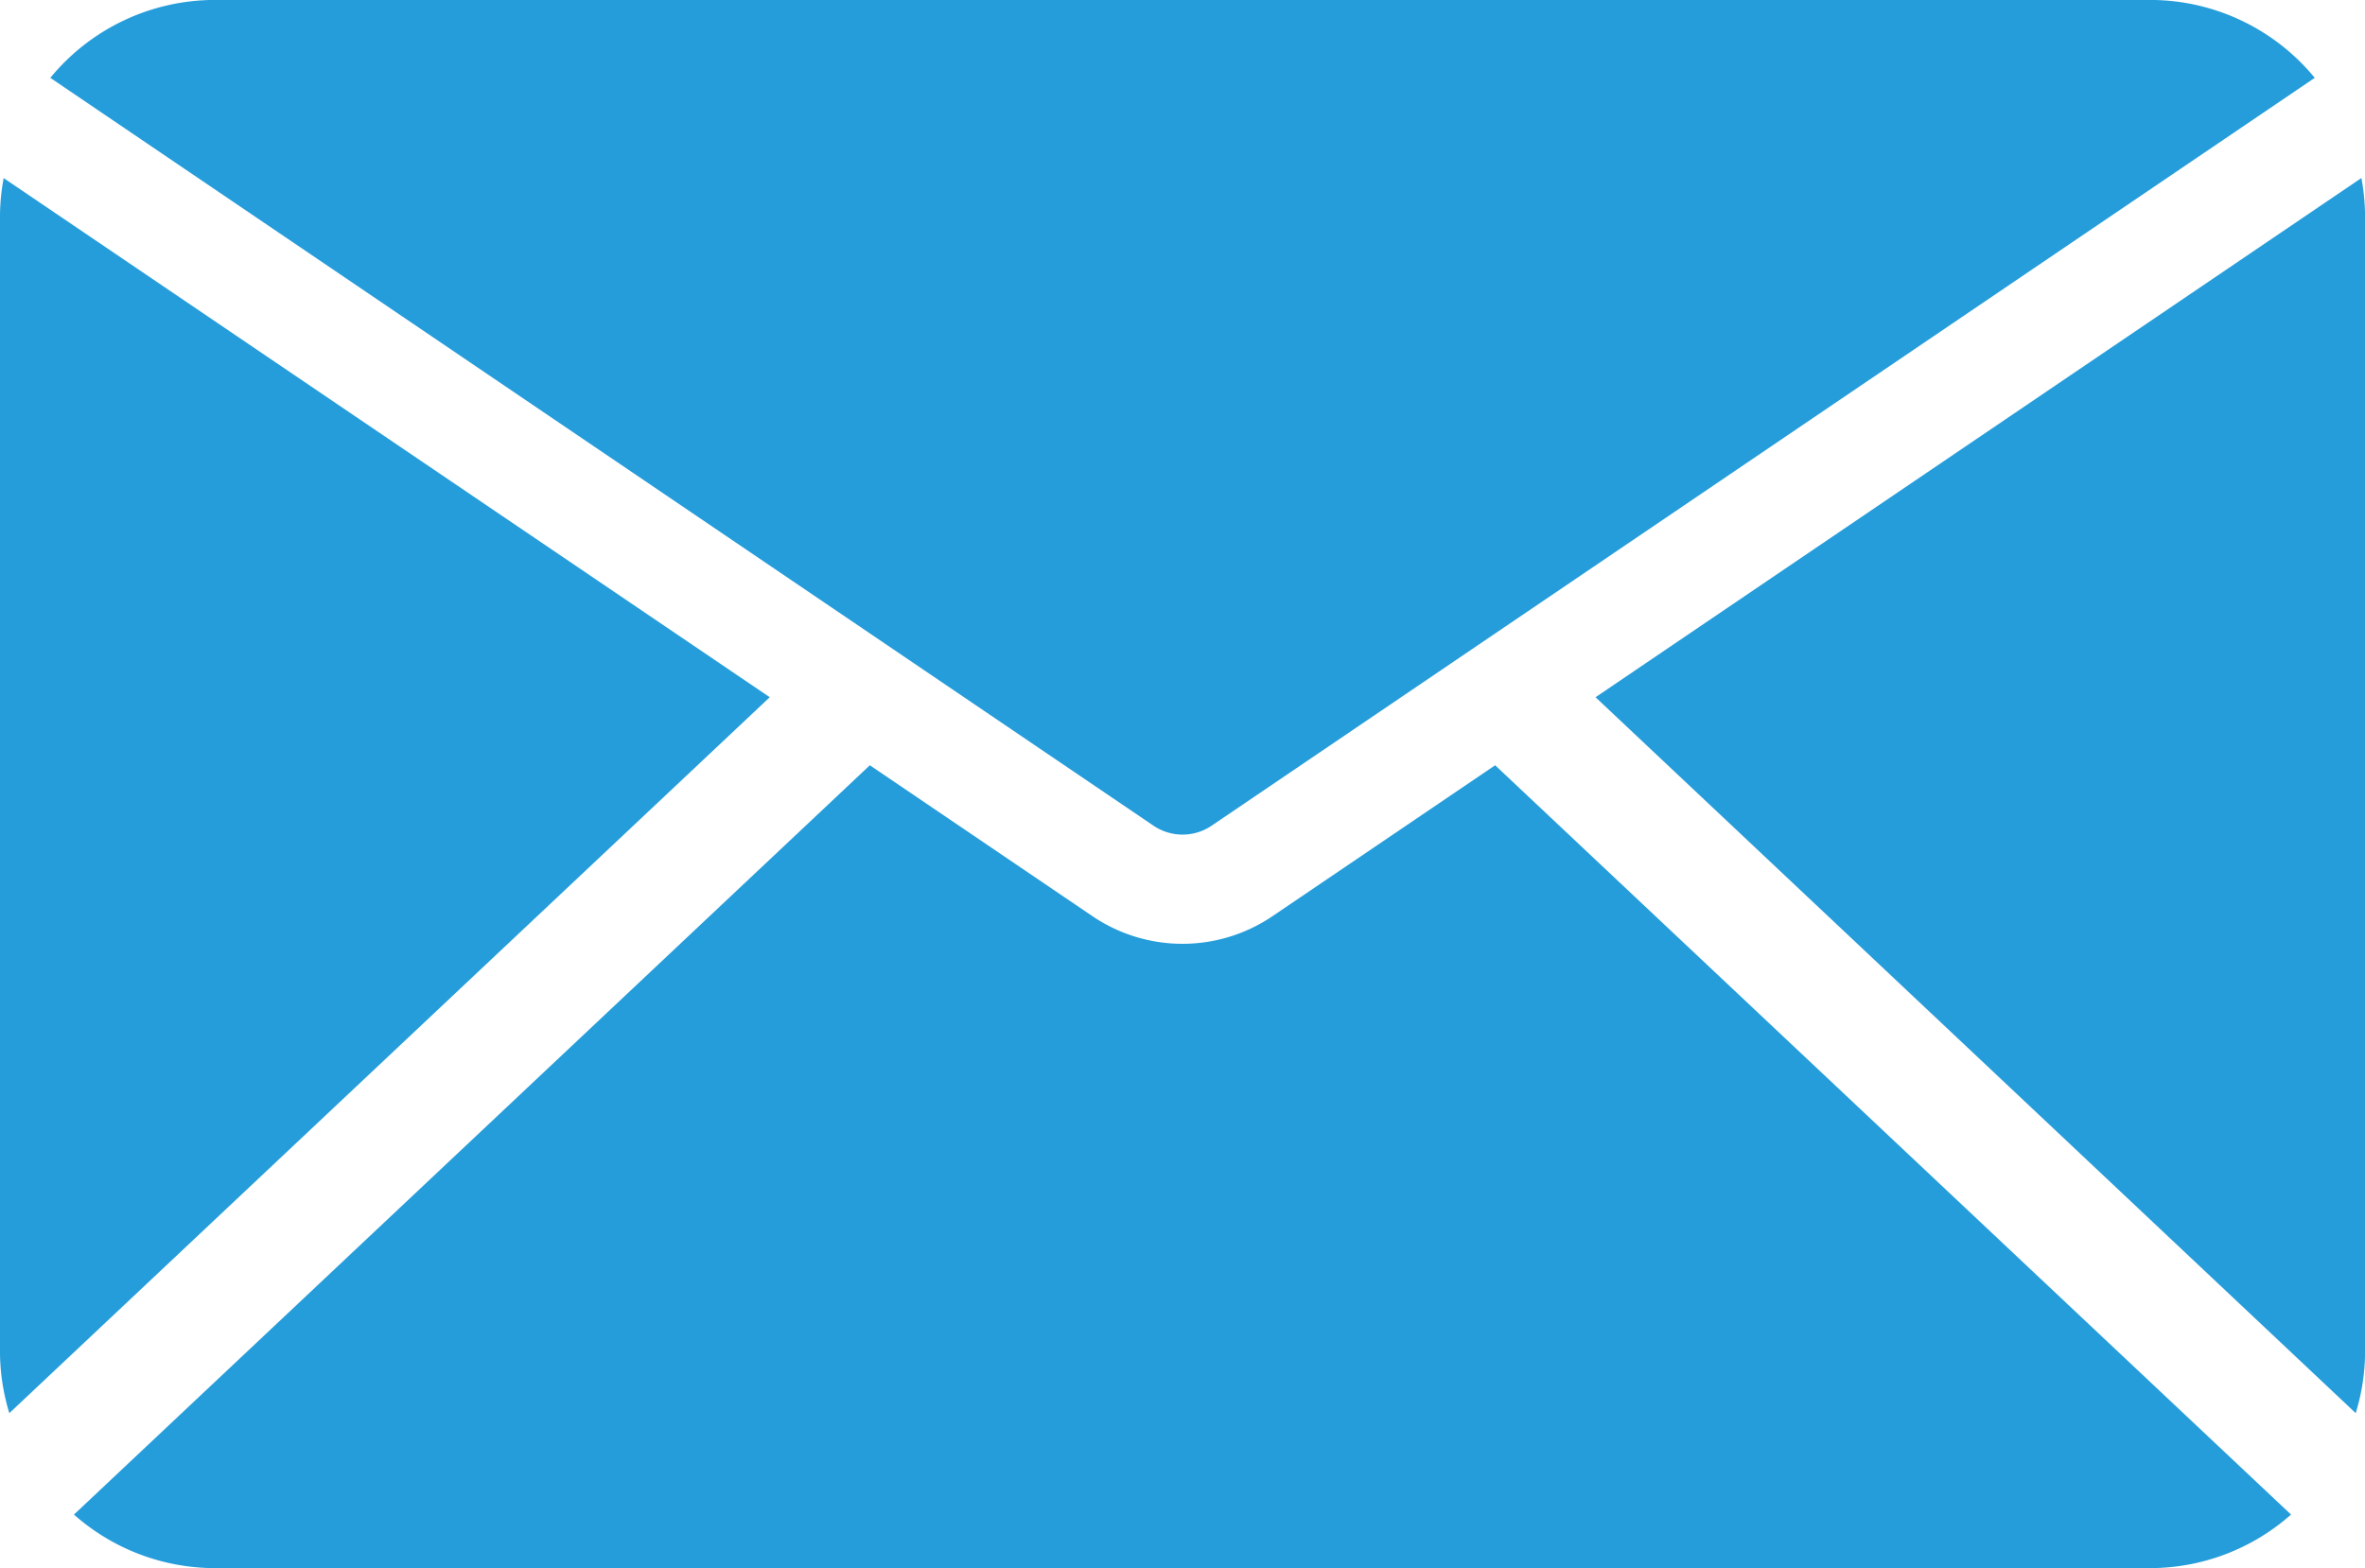
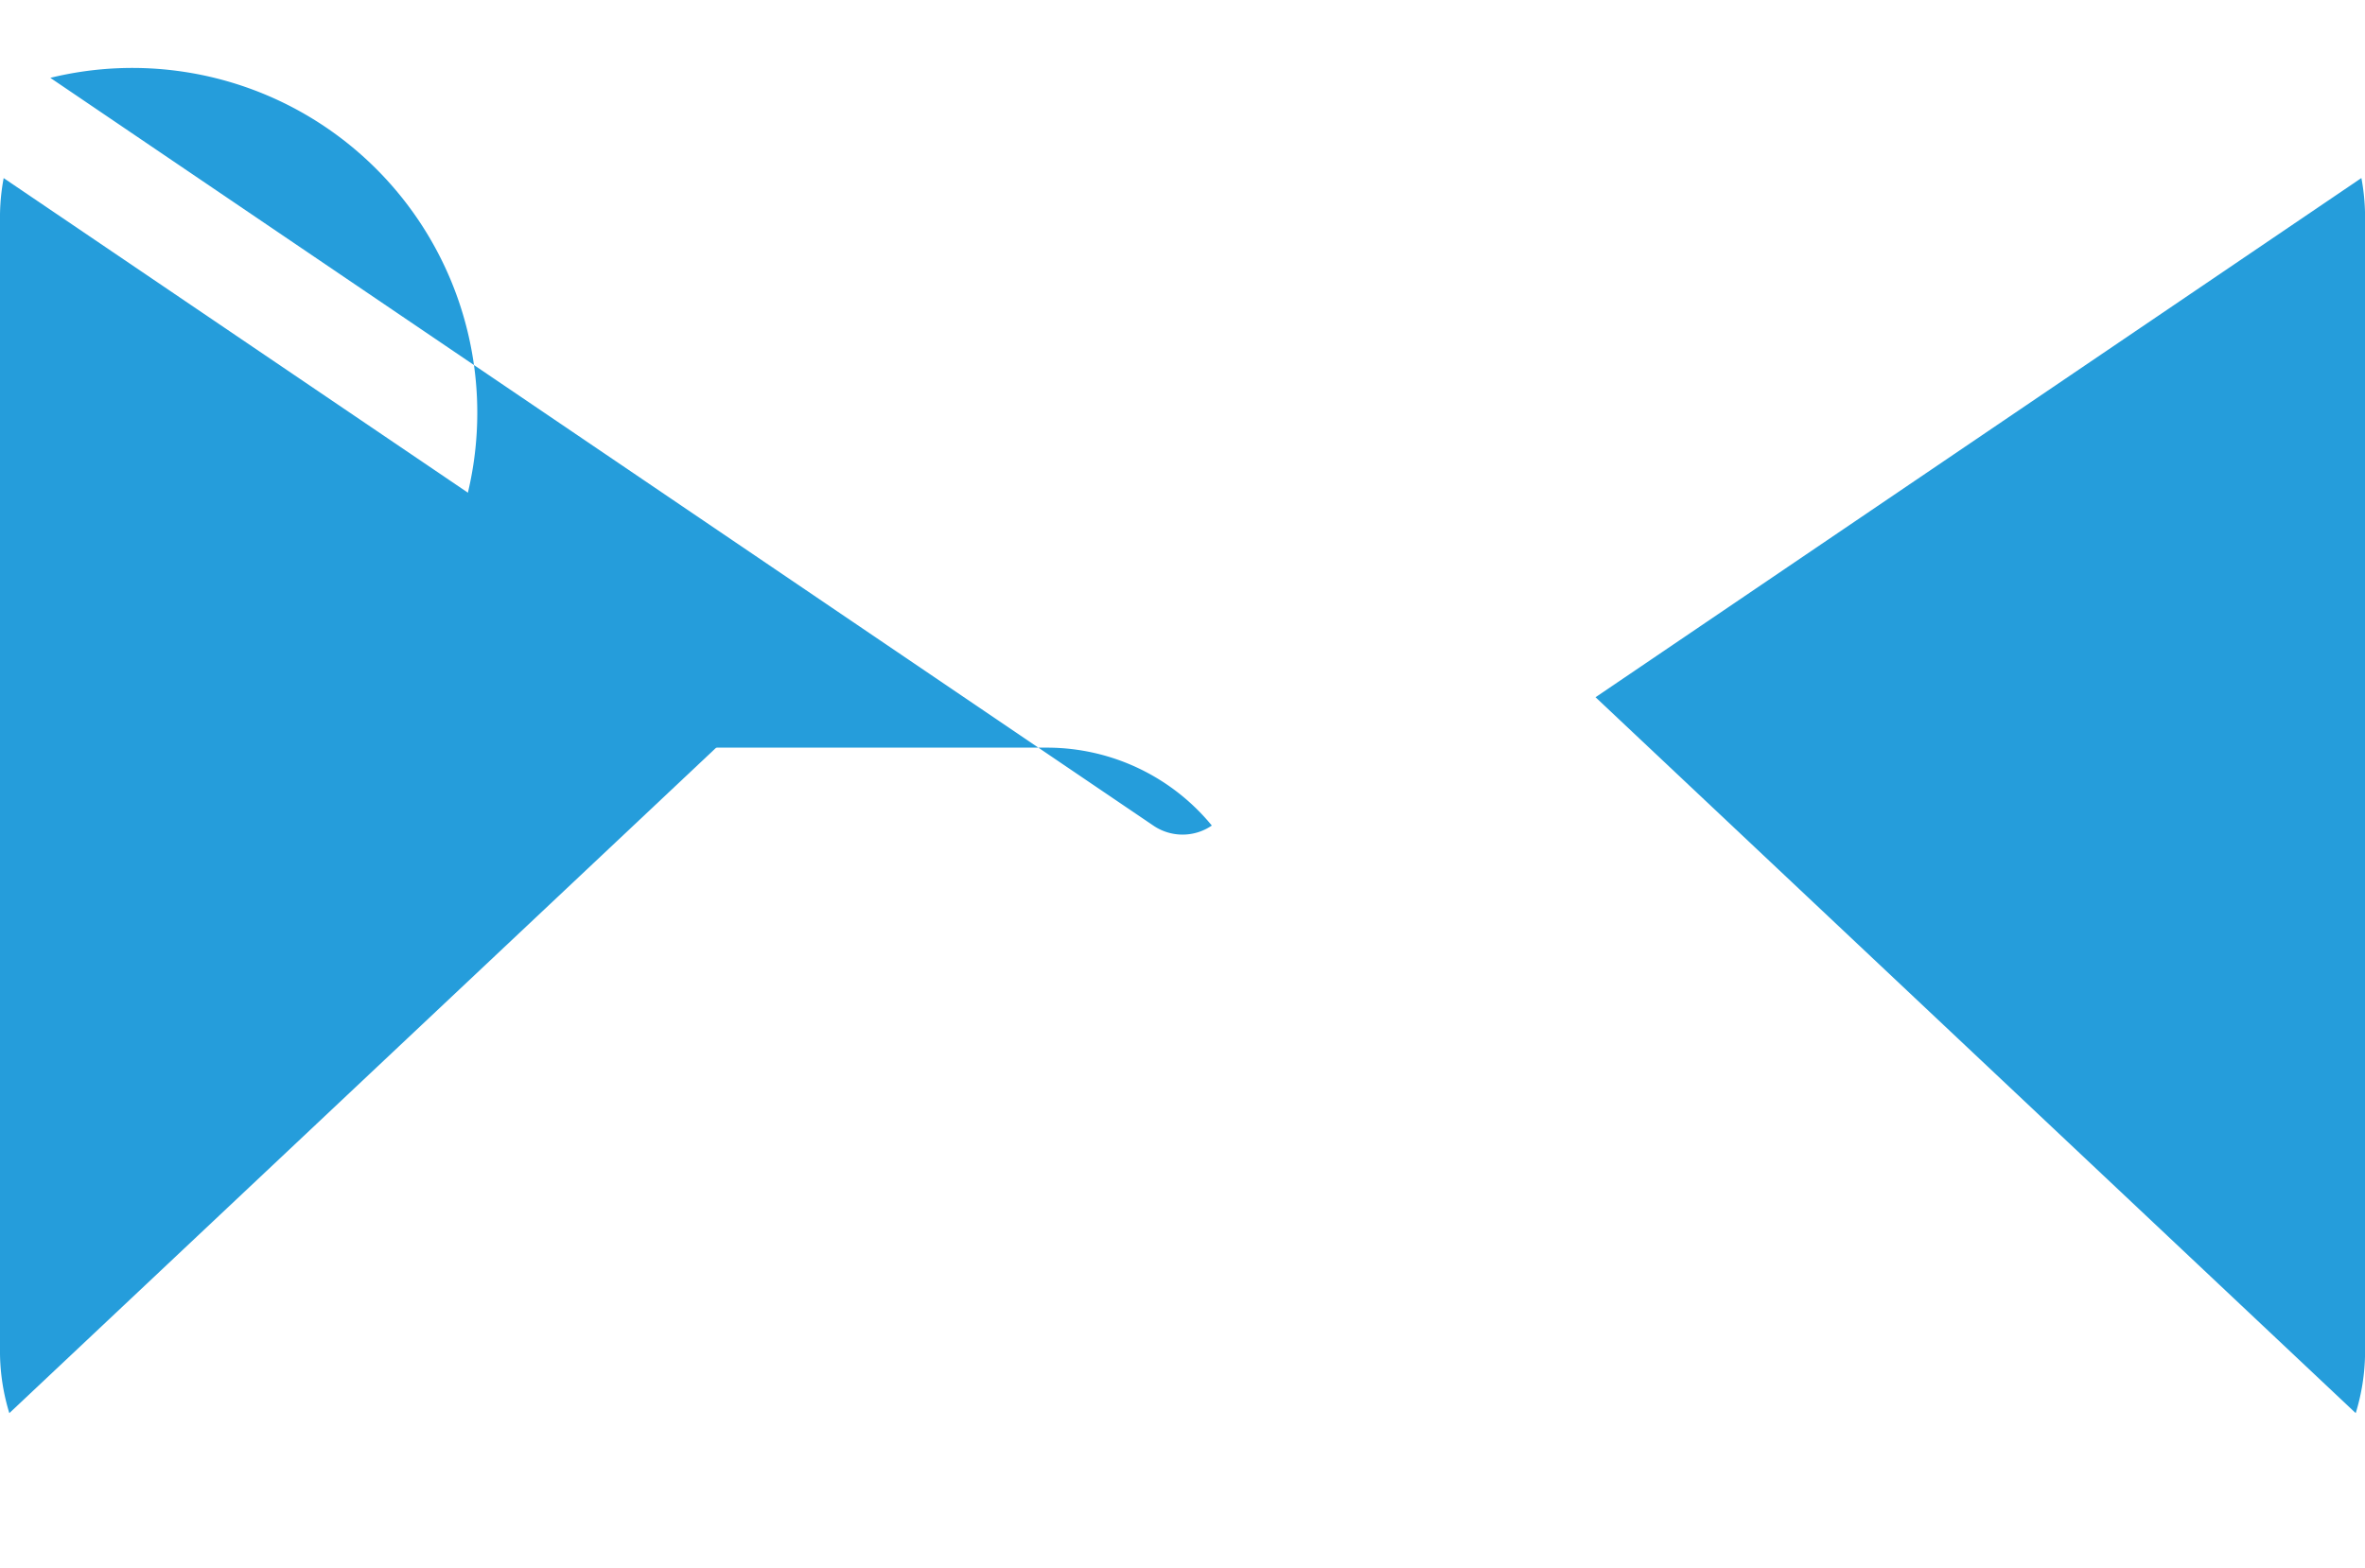
<svg xmlns="http://www.w3.org/2000/svg" width="40" height="26.53">
  <g data-name="Group 541">
    <g data-name="Group 526">
      <g data-name="Group 518">
        <g data-name="Group 517">
          <g data-name="Group 516">
-             <path data-name="Path 1056" d="M19.506 13.967a.877.877 0 0 0 .99 0L39.15 1.317a3.605 3.605 0 0 0-2.776-1.318H3.627A3.605 3.605 0 0 0 .851 1.317z" fill="#259ddb" />
+             <path data-name="Path 1056" d="M19.506 13.967a.877.877 0 0 0 .99 0a3.605 3.605 0 0 0-2.776-1.318H3.627A3.605 3.605 0 0 0 .851 1.317z" fill="#259ddb" />
          </g>
        </g>
      </g>
      <g data-name="Group 525">
        <g data-name="Group 520">
          <g data-name="Group 519">
            <path data-name="Path 1057" d="M39.843 23.908a3.572 3.572 0 0 0 .158-1V3.627a3.629 3.629 0 0 0-.062-.615l-12.953 8.784z" fill="#259ddb" />
          </g>
        </g>
        <g data-name="Group 522">
          <g data-name="Group 521">
            <path data-name="Path 1058" d="M13.019 11.796L.062 3.013A3.619 3.619 0 0 0 0 3.627v19.281a3.577 3.577 0 0 0 .158 1z" fill="#259ddb" />
          </g>
        </g>
        <g data-name="Group 524">
          <g data-name="Group 523">
-             <path data-name="Path 1059" d="M25.288 12.947l-3.757 2.547a2.713 2.713 0 0 1-3.063 0l-3.756-2.547L1.251 25.624a3.6 3.6 0 0 0 2.376.906h32.746a3.6 3.6 0 0 0 2.376-.906z" fill="#259ddb" />
-           </g>
+             </g>
        </g>
      </g>
    </g>
  </g>
</svg>